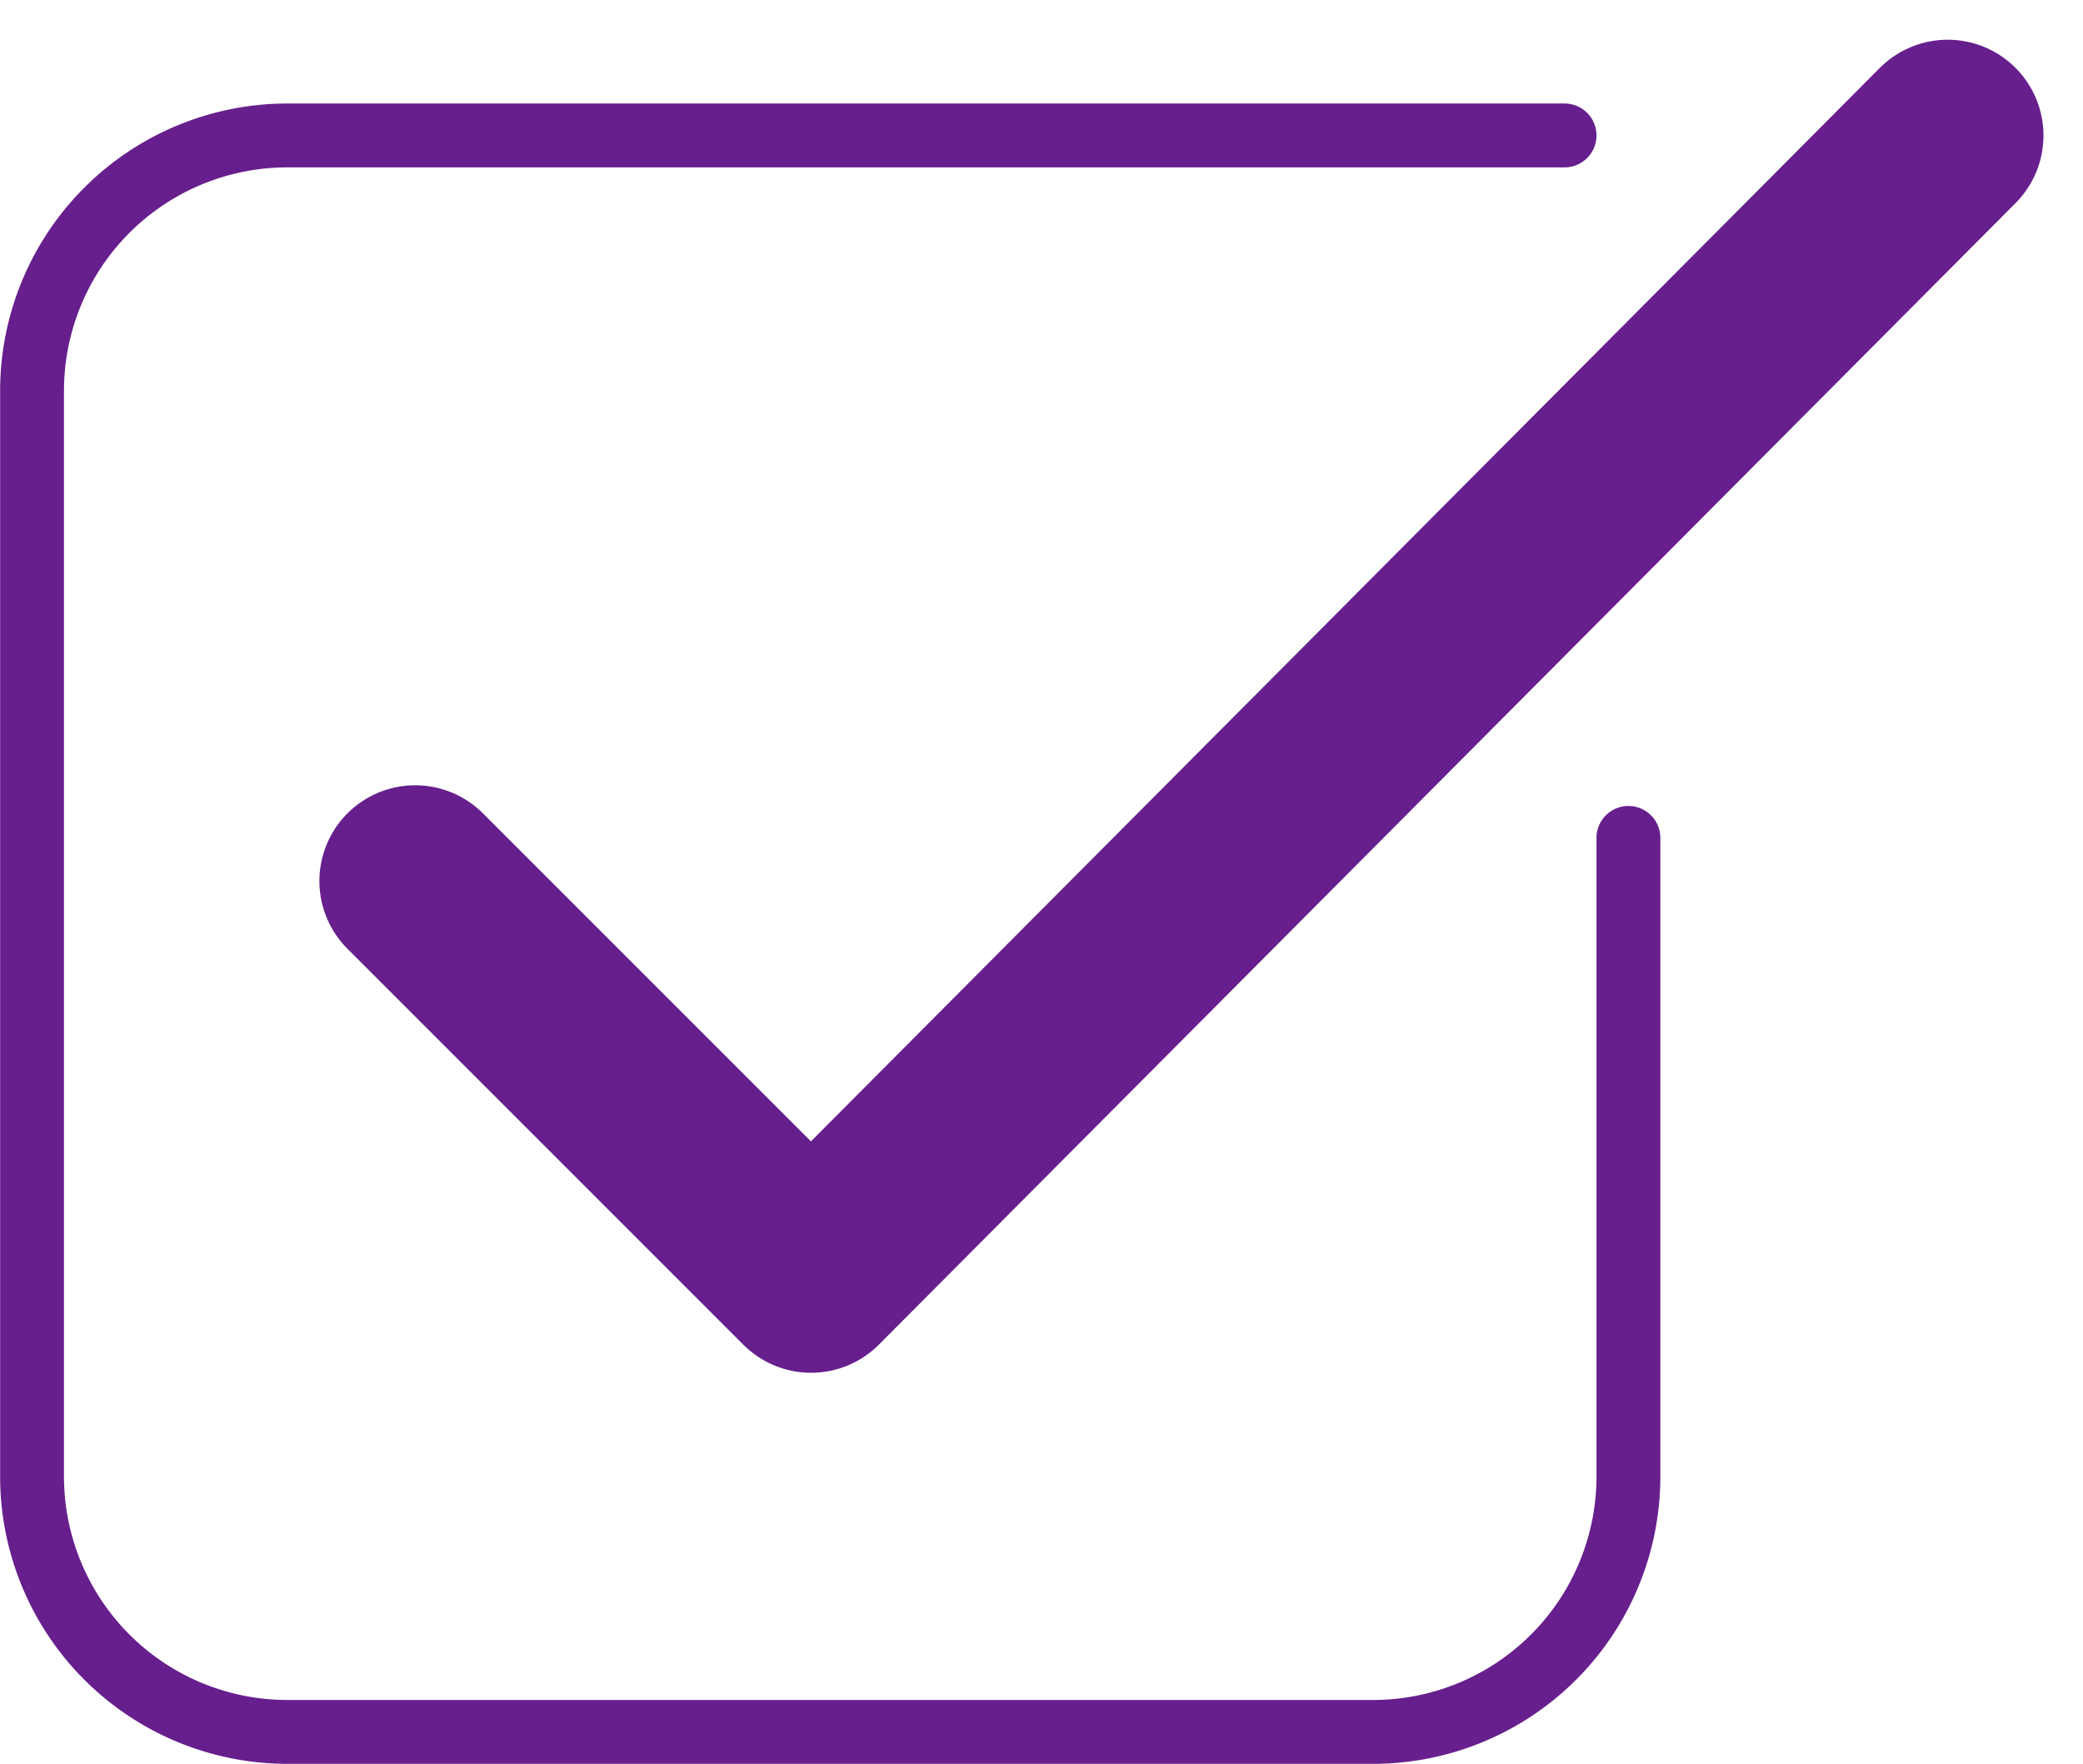
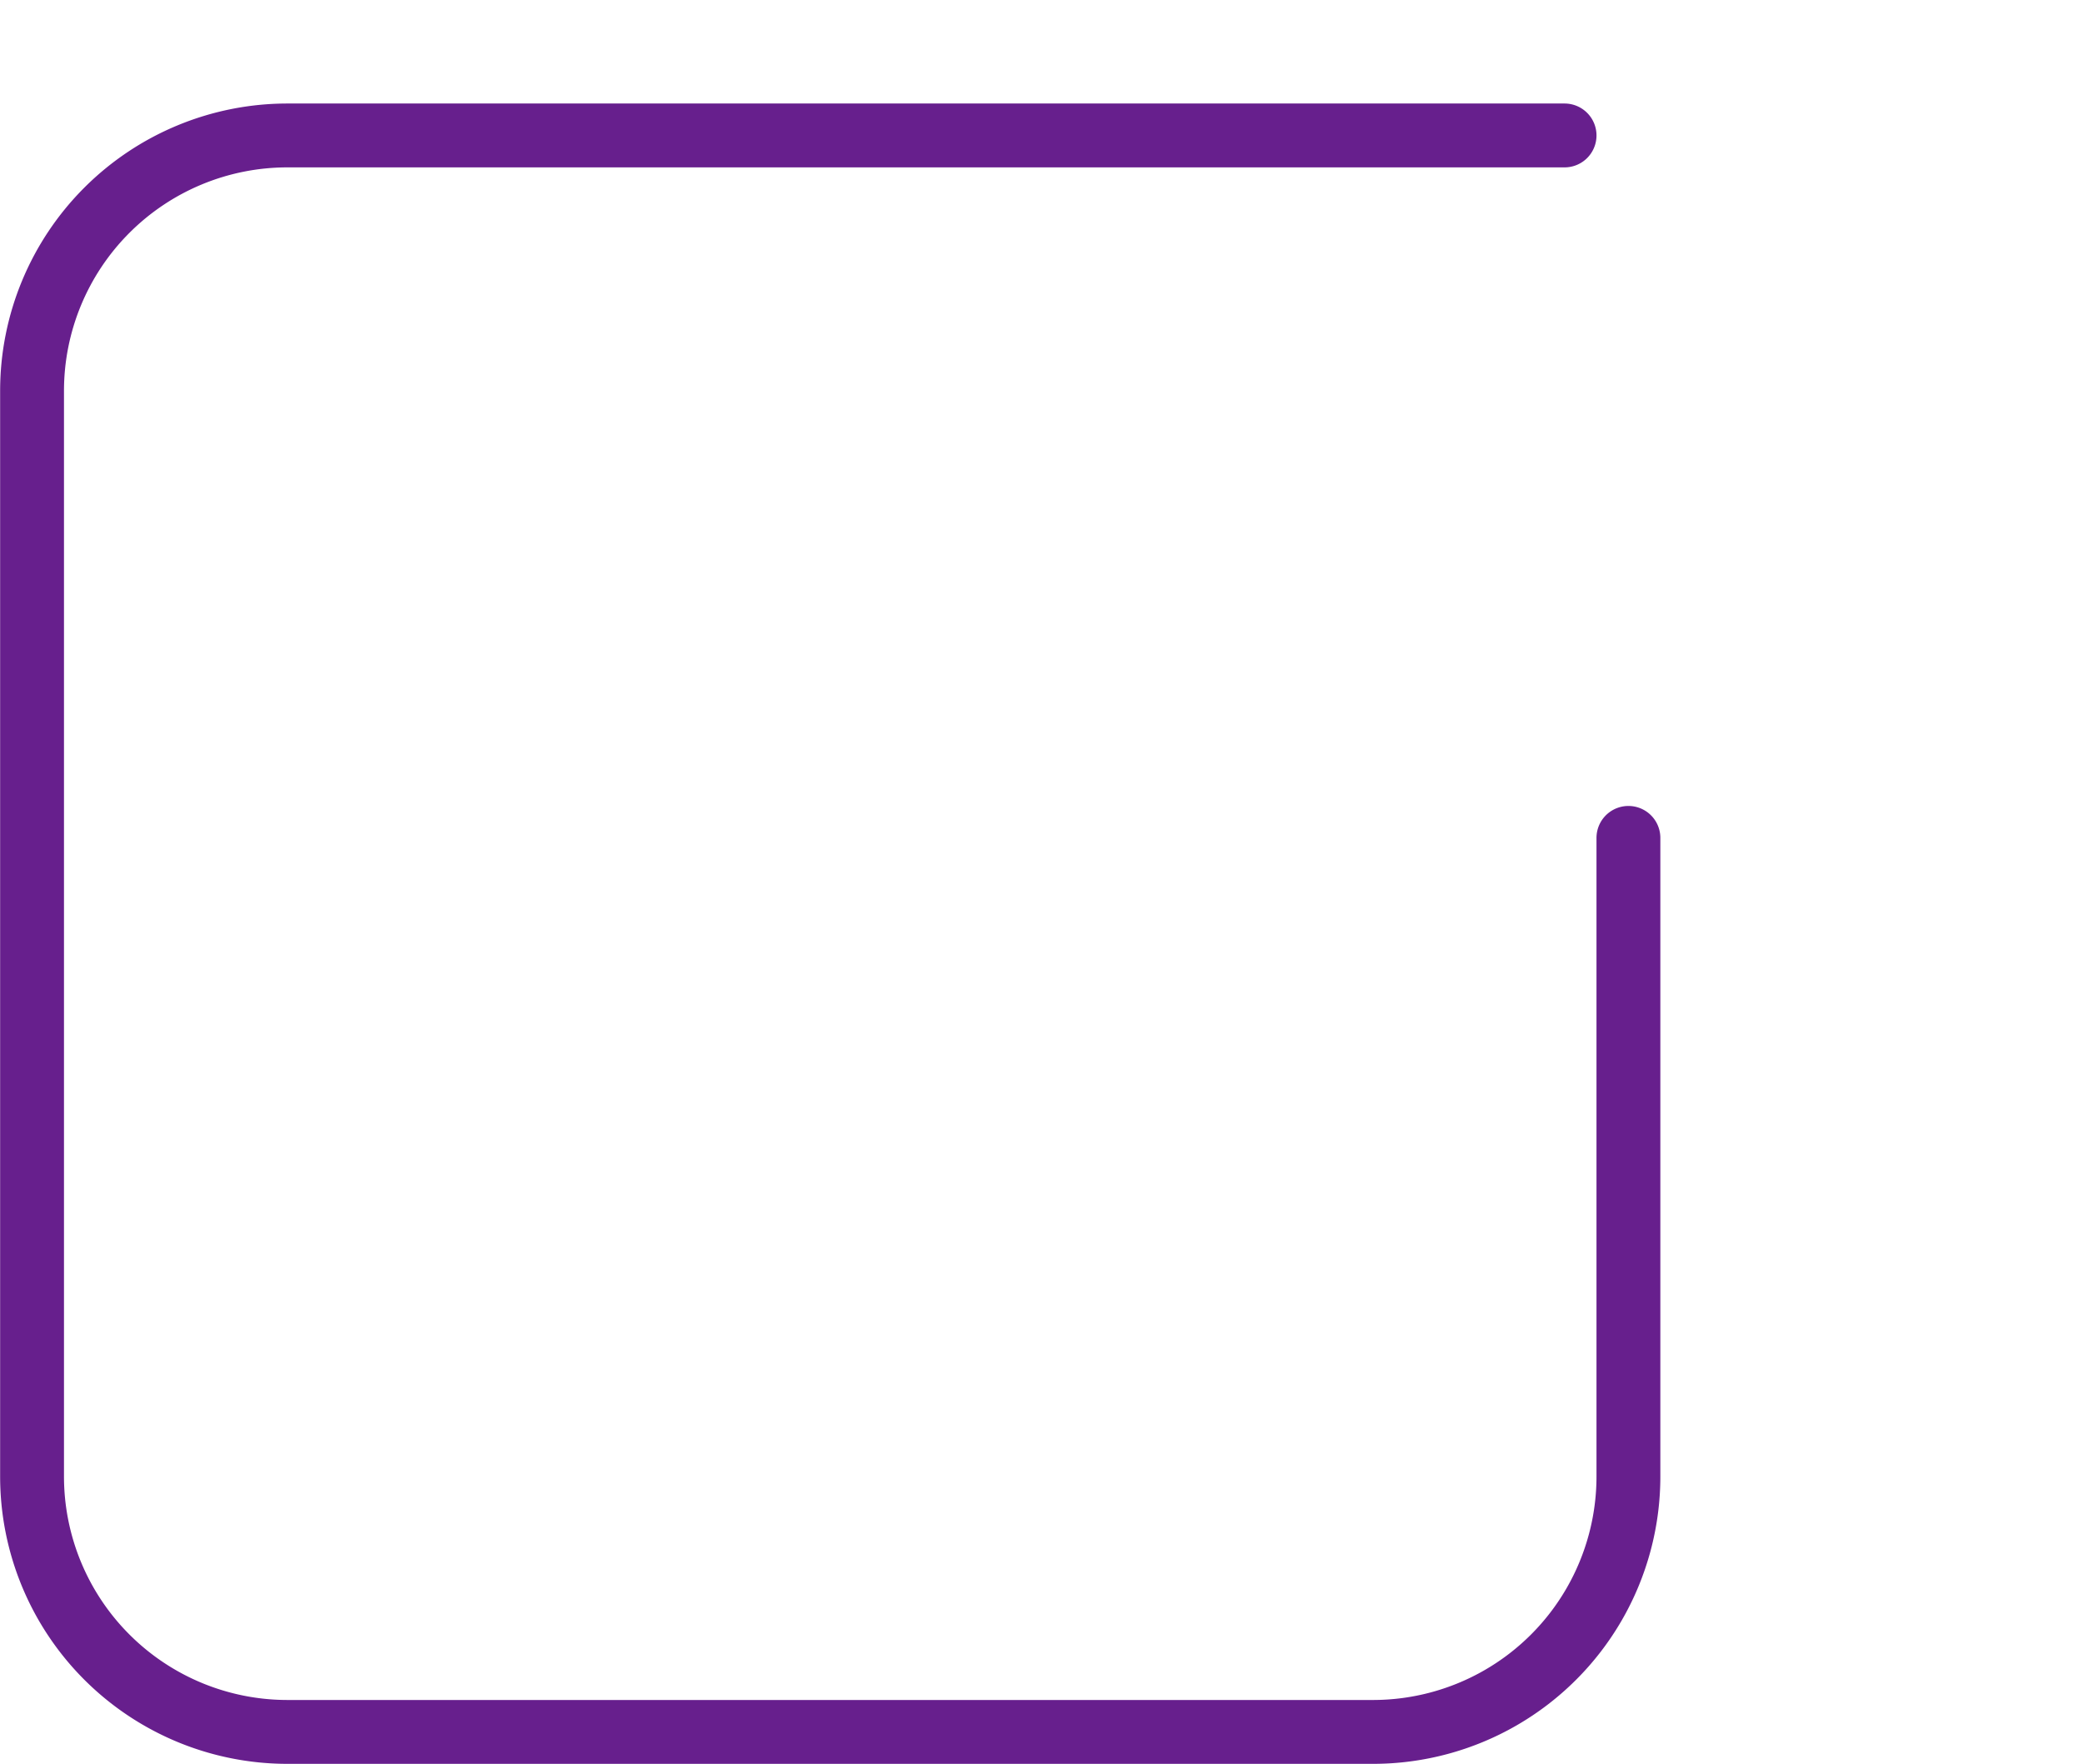
<svg xmlns="http://www.w3.org/2000/svg" width="32.621" height="27.621" viewBox="0 0 32.621 27.621">
  <g id="Group_19505" data-name="Group 19505" transform="translate(0.5 2.121)">
    <path id="Path_8738" data-name="Path 8738" d="M1327.1,959.5v10a4,4,0,0,1-4,4h-17a4,4,0,0,1-4-4v-17a4,4,0,0,1,4-4h20" transform="translate(-1302.098 -948.5)" fill="none" stroke="#671f8d" stroke-linecap="round" stroke-linejoin="round" stroke-width="1" />
-     <path id="Path_8739" data-name="Path 8739" d="M1308.1,960.176l6.2,6.2,17.8-17.875" transform="translate(-1302.098 -948.5)" fill="none" stroke="#671f8d" stroke-linecap="round" stroke-linejoin="round" stroke-width="3" />
  </g>
</svg>